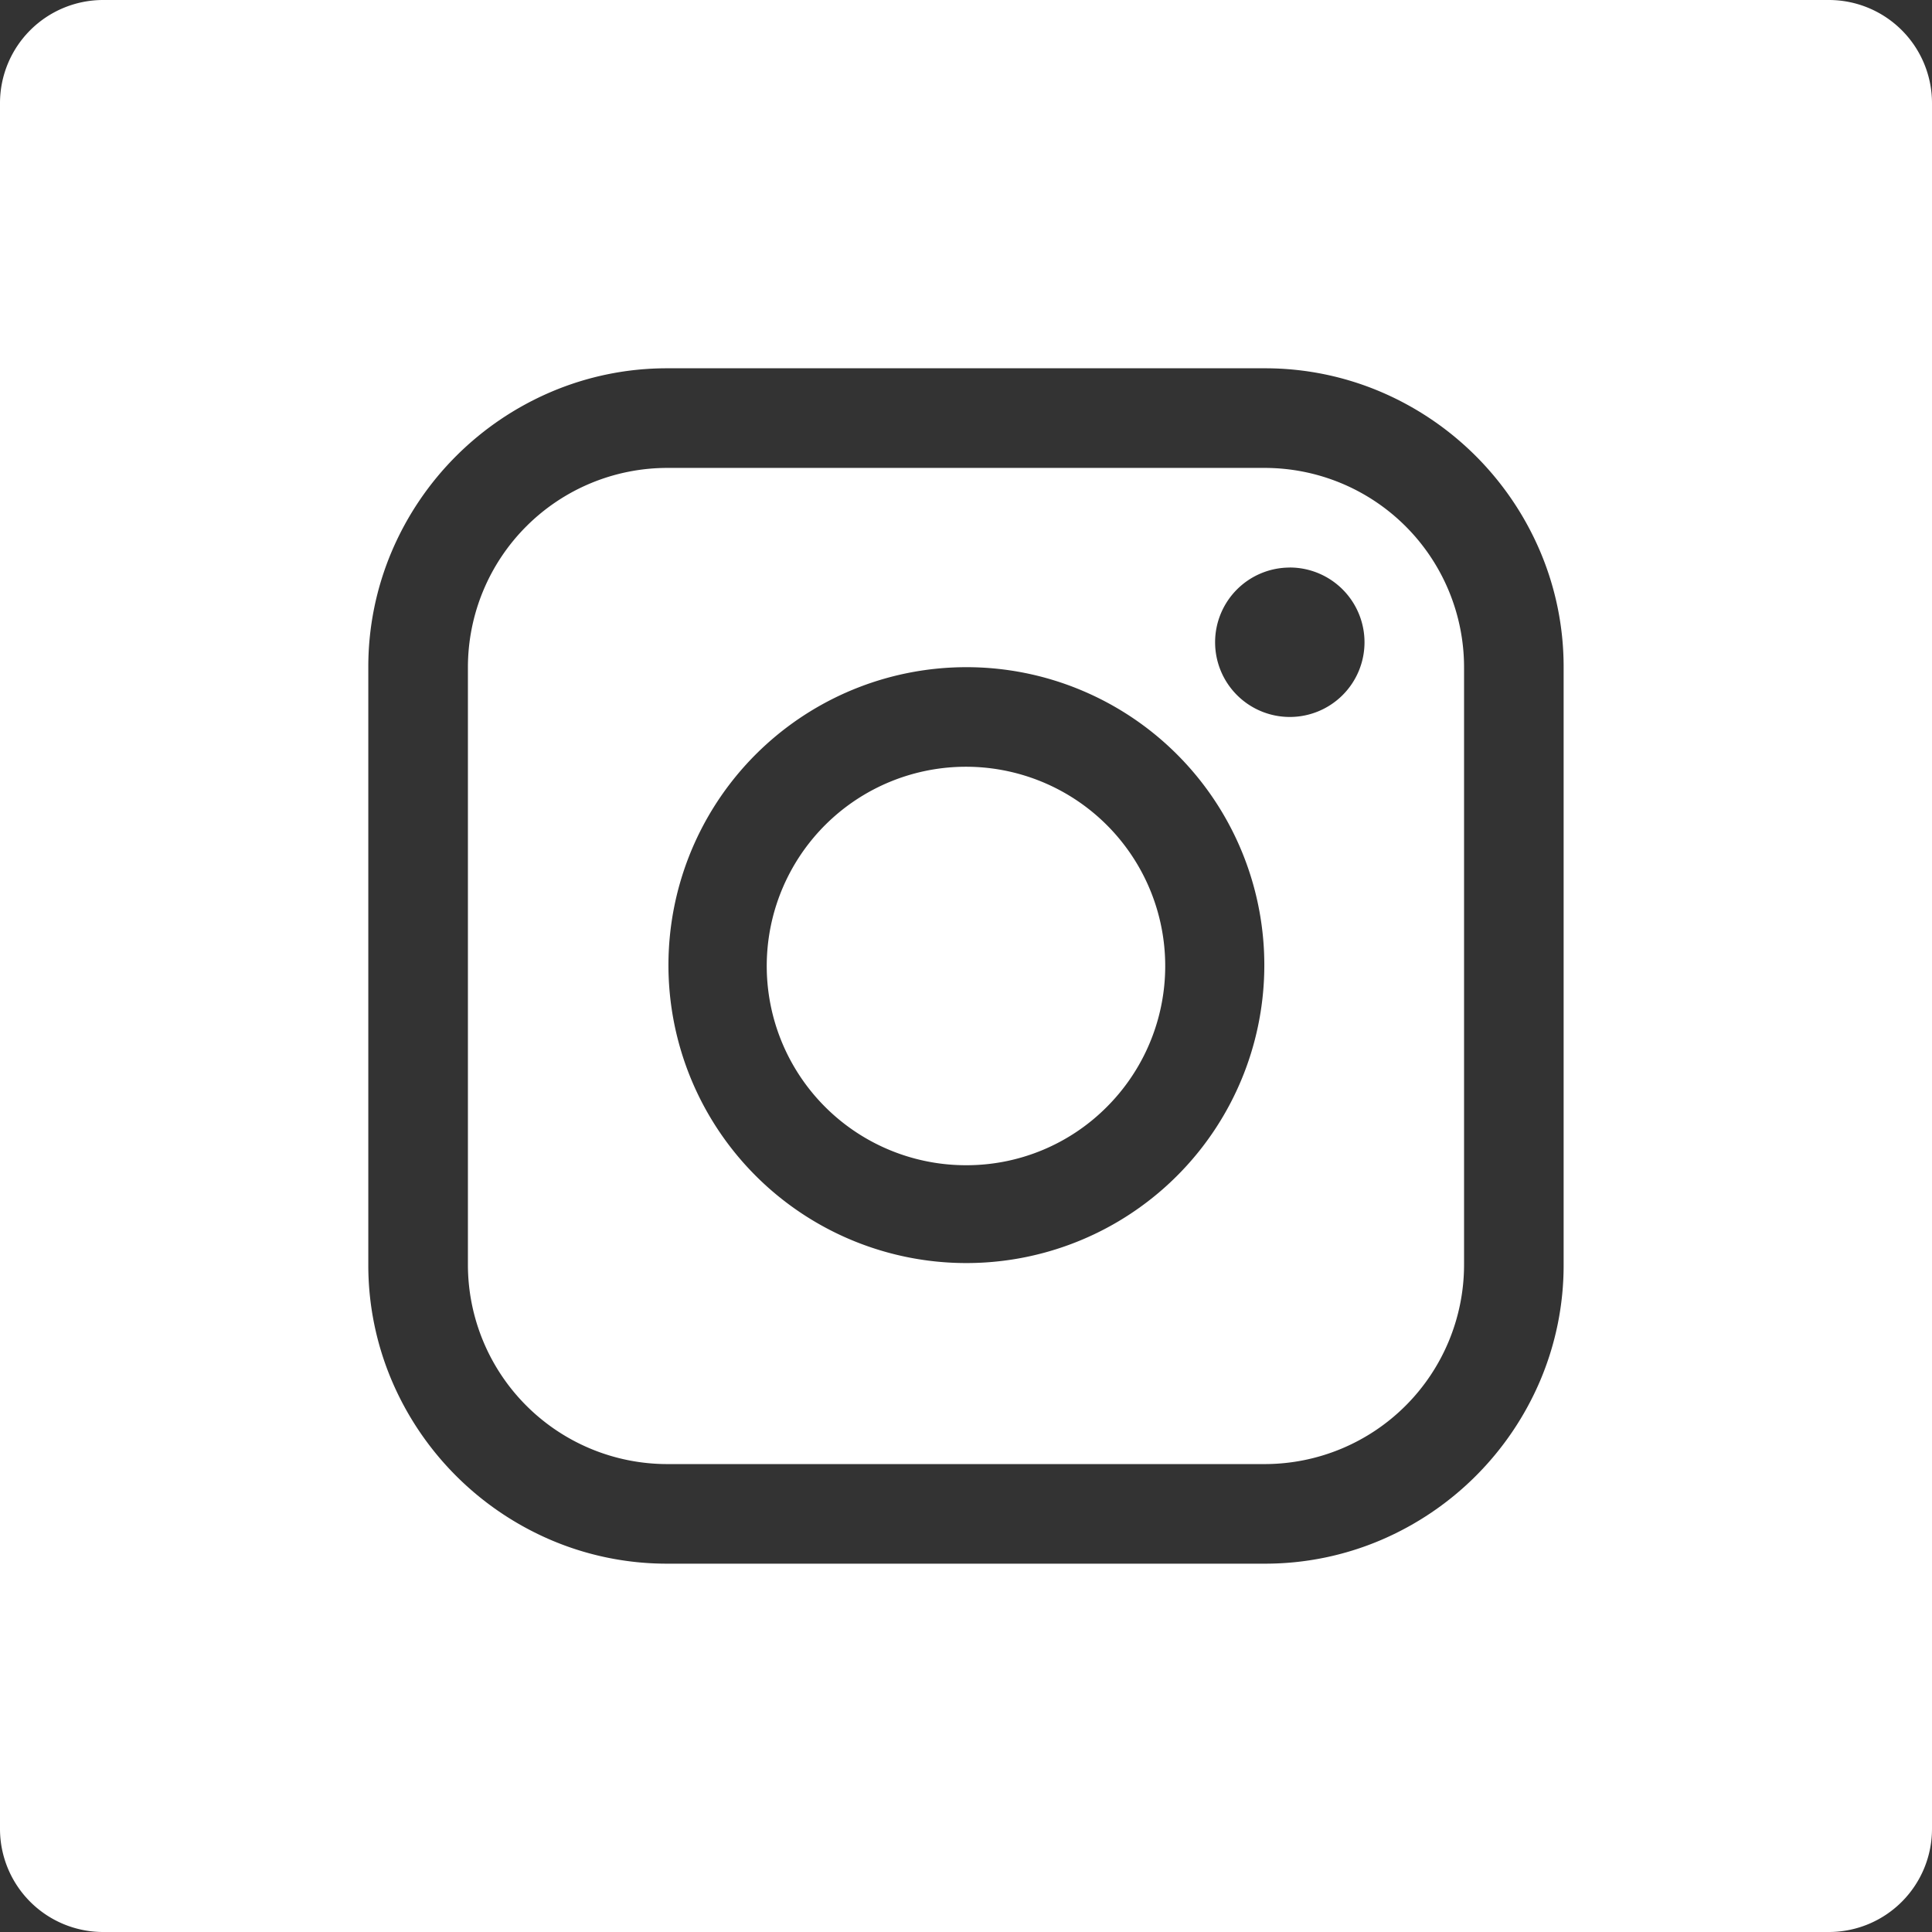
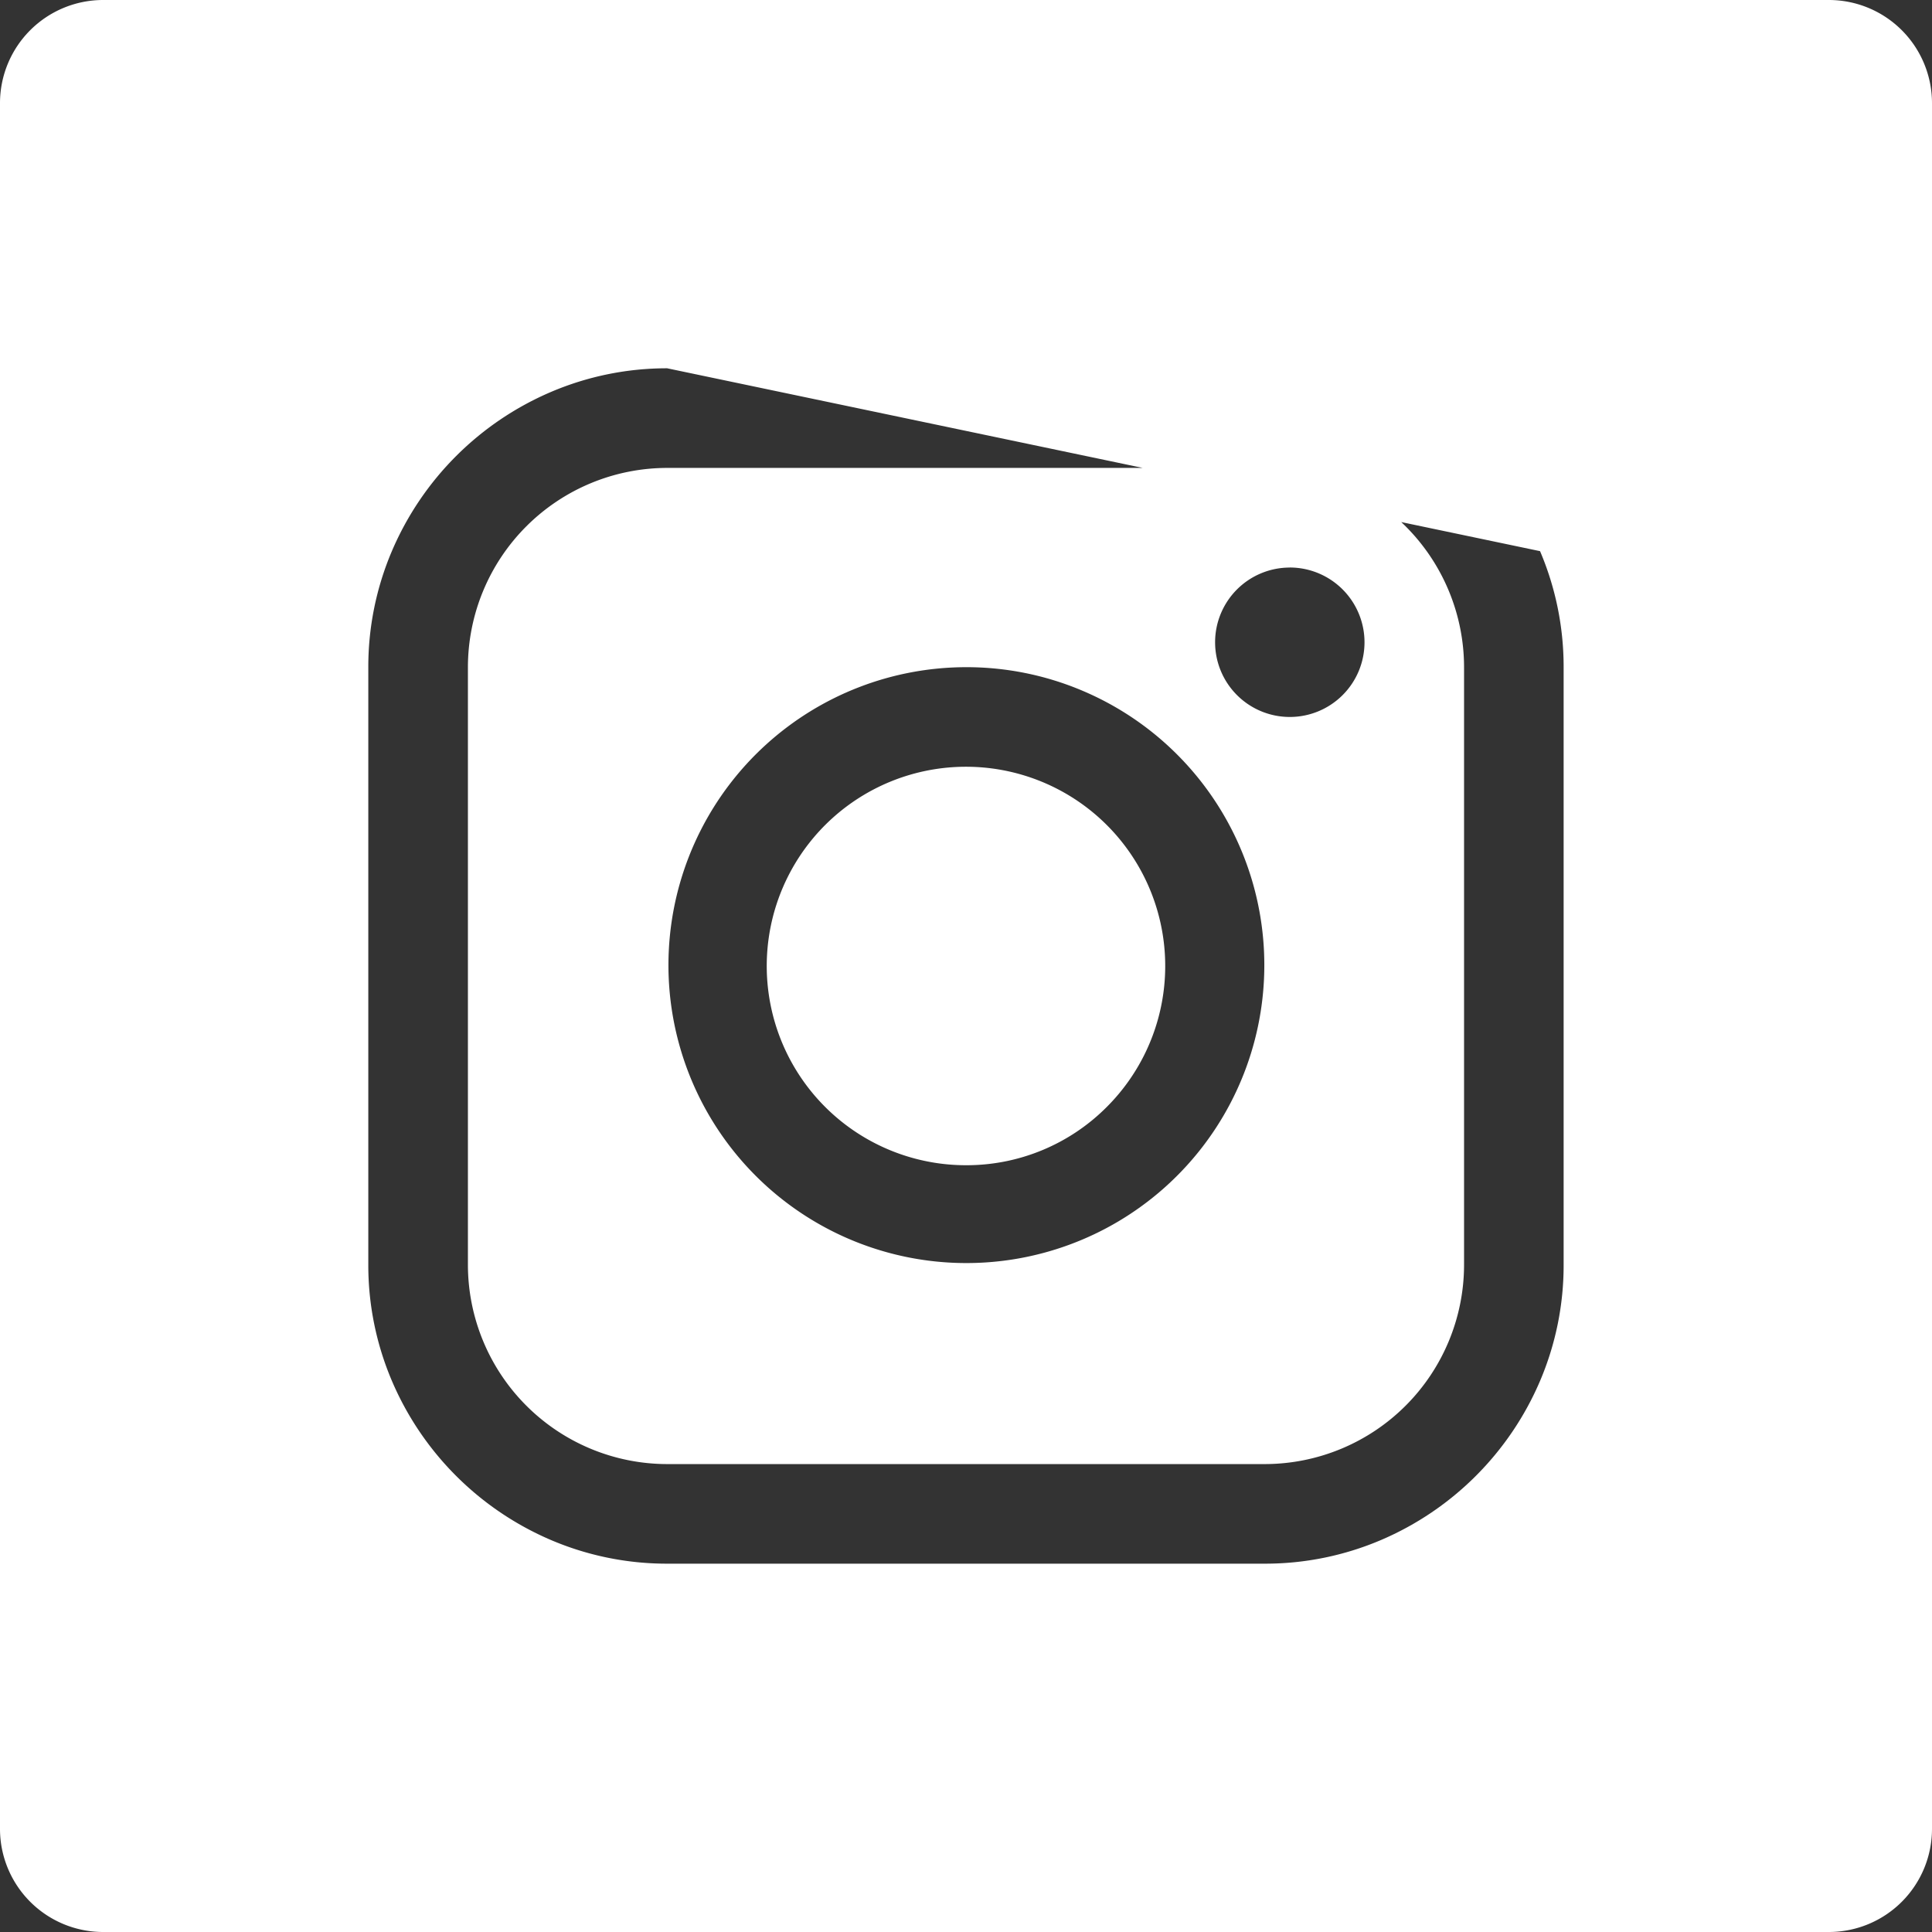
<svg xmlns="http://www.w3.org/2000/svg" width="150" height="150" viewBox="0 0 150 150">
  <rect x="0" y="0" width="150" height="150" fill="#333333" stroke="none" />
-   <path id="Differenzmenge_8" data-name="Differenzmenge 8" d="M142,150H8a8.009,8.009,0,0,1-8-8V8A8.009,8.009,0,0,1,8,0H142a8.009,8.009,0,0,1,8,8V142A8.009,8.009,0,0,1,142,150ZM51.8,28.594a22.911,22.911,0,0,0-9.009,1.831A23.431,23.431,0,0,0,30.426,42.787,22.911,22.911,0,0,0,28.595,51.8V98.2a22.909,22.909,0,0,0,1.831,9.008,23.435,23.435,0,0,0,12.363,12.364,22.906,22.906,0,0,0,9.009,1.831H98.2a22.906,22.906,0,0,0,9.009-1.831,23.435,23.435,0,0,0,12.363-12.364A22.909,22.909,0,0,0,121.4,98.2V51.8a22.911,22.911,0,0,0-1.831-9.009A23.431,23.431,0,0,0,107.21,30.425,22.911,22.911,0,0,0,98.2,28.594Zm46.4,85.077H51.8A15.485,15.485,0,0,1,36.329,98.2V51.8A15.485,15.485,0,0,1,51.8,36.329H98.2A15.485,15.485,0,0,1,113.669,51.8V98.2A15.485,15.485,0,0,1,98.2,113.671ZM75,51.8a23.132,23.132,0,1,0,9.031,1.823A23.063,23.063,0,0,0,75,51.8Zm25.14-7.735a5.8,5.8,0,1,0,5.8,5.8A5.807,5.807,0,0,0,100.139,44.061ZM75,90.468a15.469,15.469,0,1,1,10.937-4.531A15.365,15.365,0,0,1,75,90.468Z" fill="#fff" />
+   <path id="Differenzmenge_8" data-name="Differenzmenge 8" d="M142,150H8a8.009,8.009,0,0,1-8-8V8A8.009,8.009,0,0,1,8,0H142a8.009,8.009,0,0,1,8,8V142A8.009,8.009,0,0,1,142,150ZM51.8,28.594a22.911,22.911,0,0,0-9.009,1.831A23.431,23.431,0,0,0,30.426,42.787,22.911,22.911,0,0,0,28.595,51.8V98.2a22.909,22.909,0,0,0,1.831,9.008,23.435,23.435,0,0,0,12.363,12.364,22.906,22.906,0,0,0,9.009,1.831H98.2a22.906,22.906,0,0,0,9.009-1.831,23.435,23.435,0,0,0,12.363-12.364A22.909,22.909,0,0,0,121.4,98.2V51.8a22.911,22.911,0,0,0-1.831-9.009Zm46.4,85.077H51.8A15.485,15.485,0,0,1,36.329,98.2V51.8A15.485,15.485,0,0,1,51.8,36.329H98.2A15.485,15.485,0,0,1,113.669,51.8V98.2A15.485,15.485,0,0,1,98.2,113.671ZM75,51.8a23.132,23.132,0,1,0,9.031,1.823A23.063,23.063,0,0,0,75,51.8Zm25.14-7.735a5.8,5.8,0,1,0,5.8,5.8A5.807,5.807,0,0,0,100.139,44.061ZM75,90.468a15.469,15.469,0,1,1,10.937-4.531A15.365,15.365,0,0,1,75,90.468Z" fill="#fff" />
</svg>